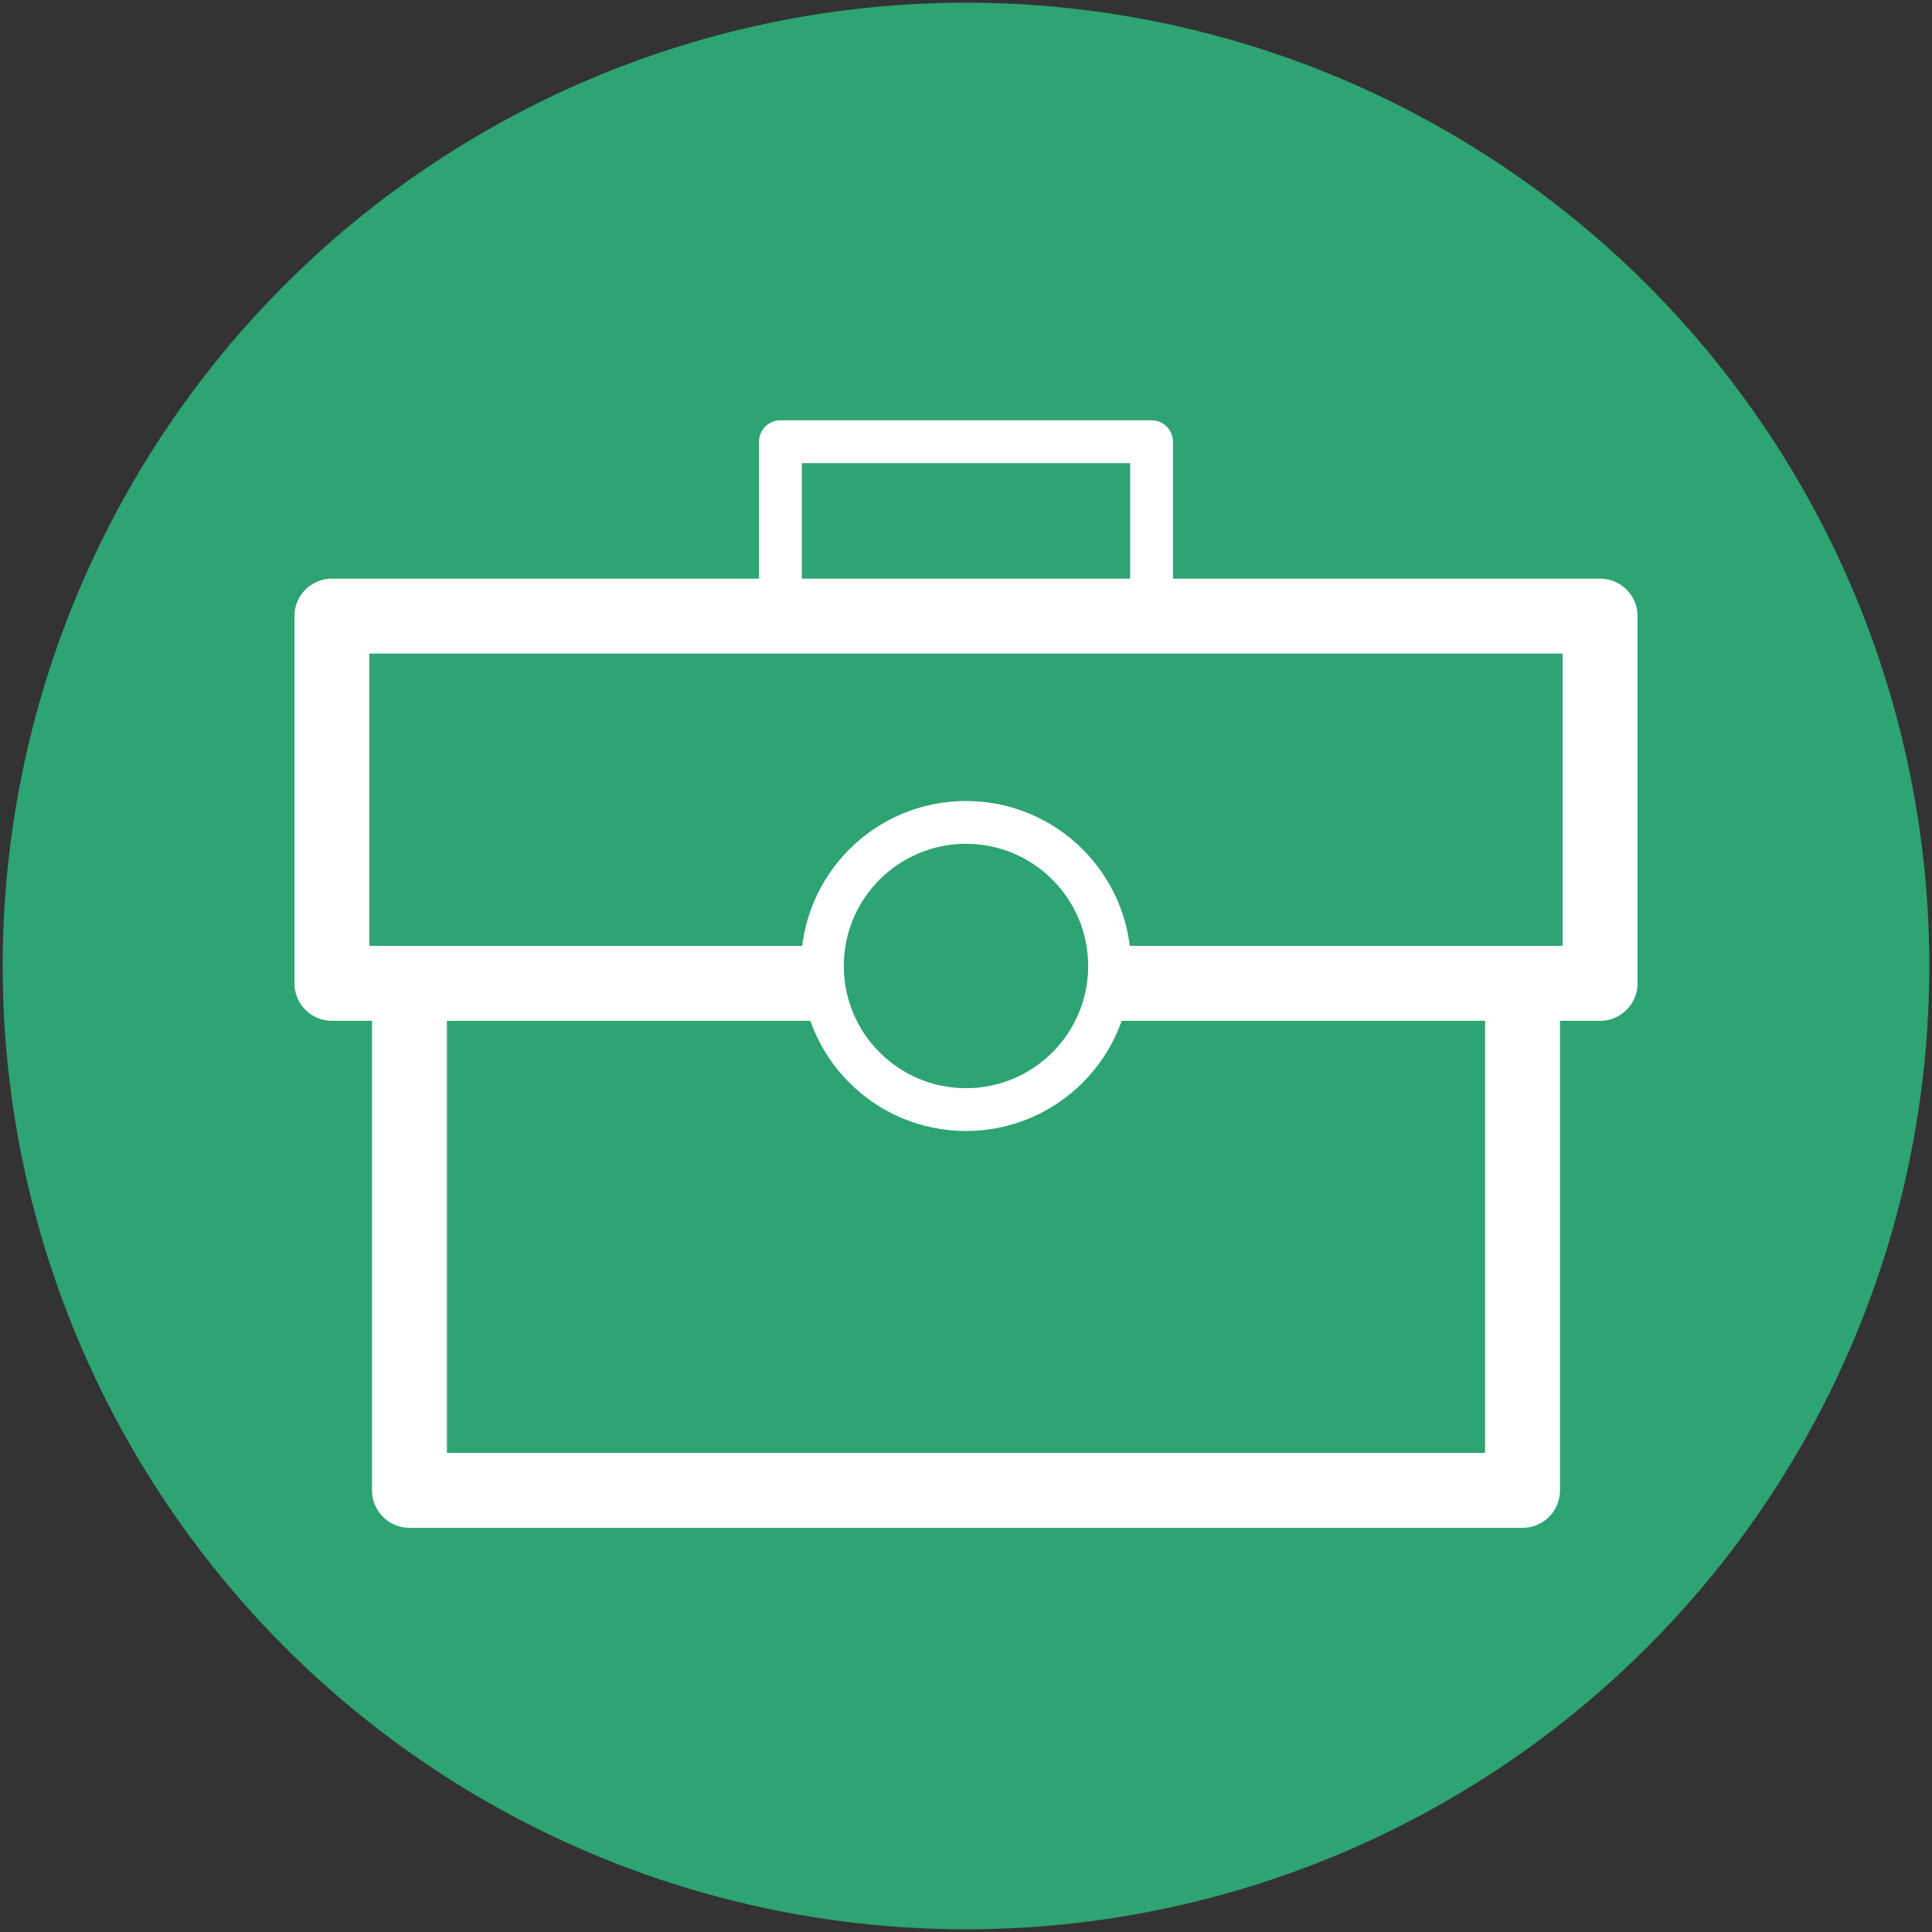
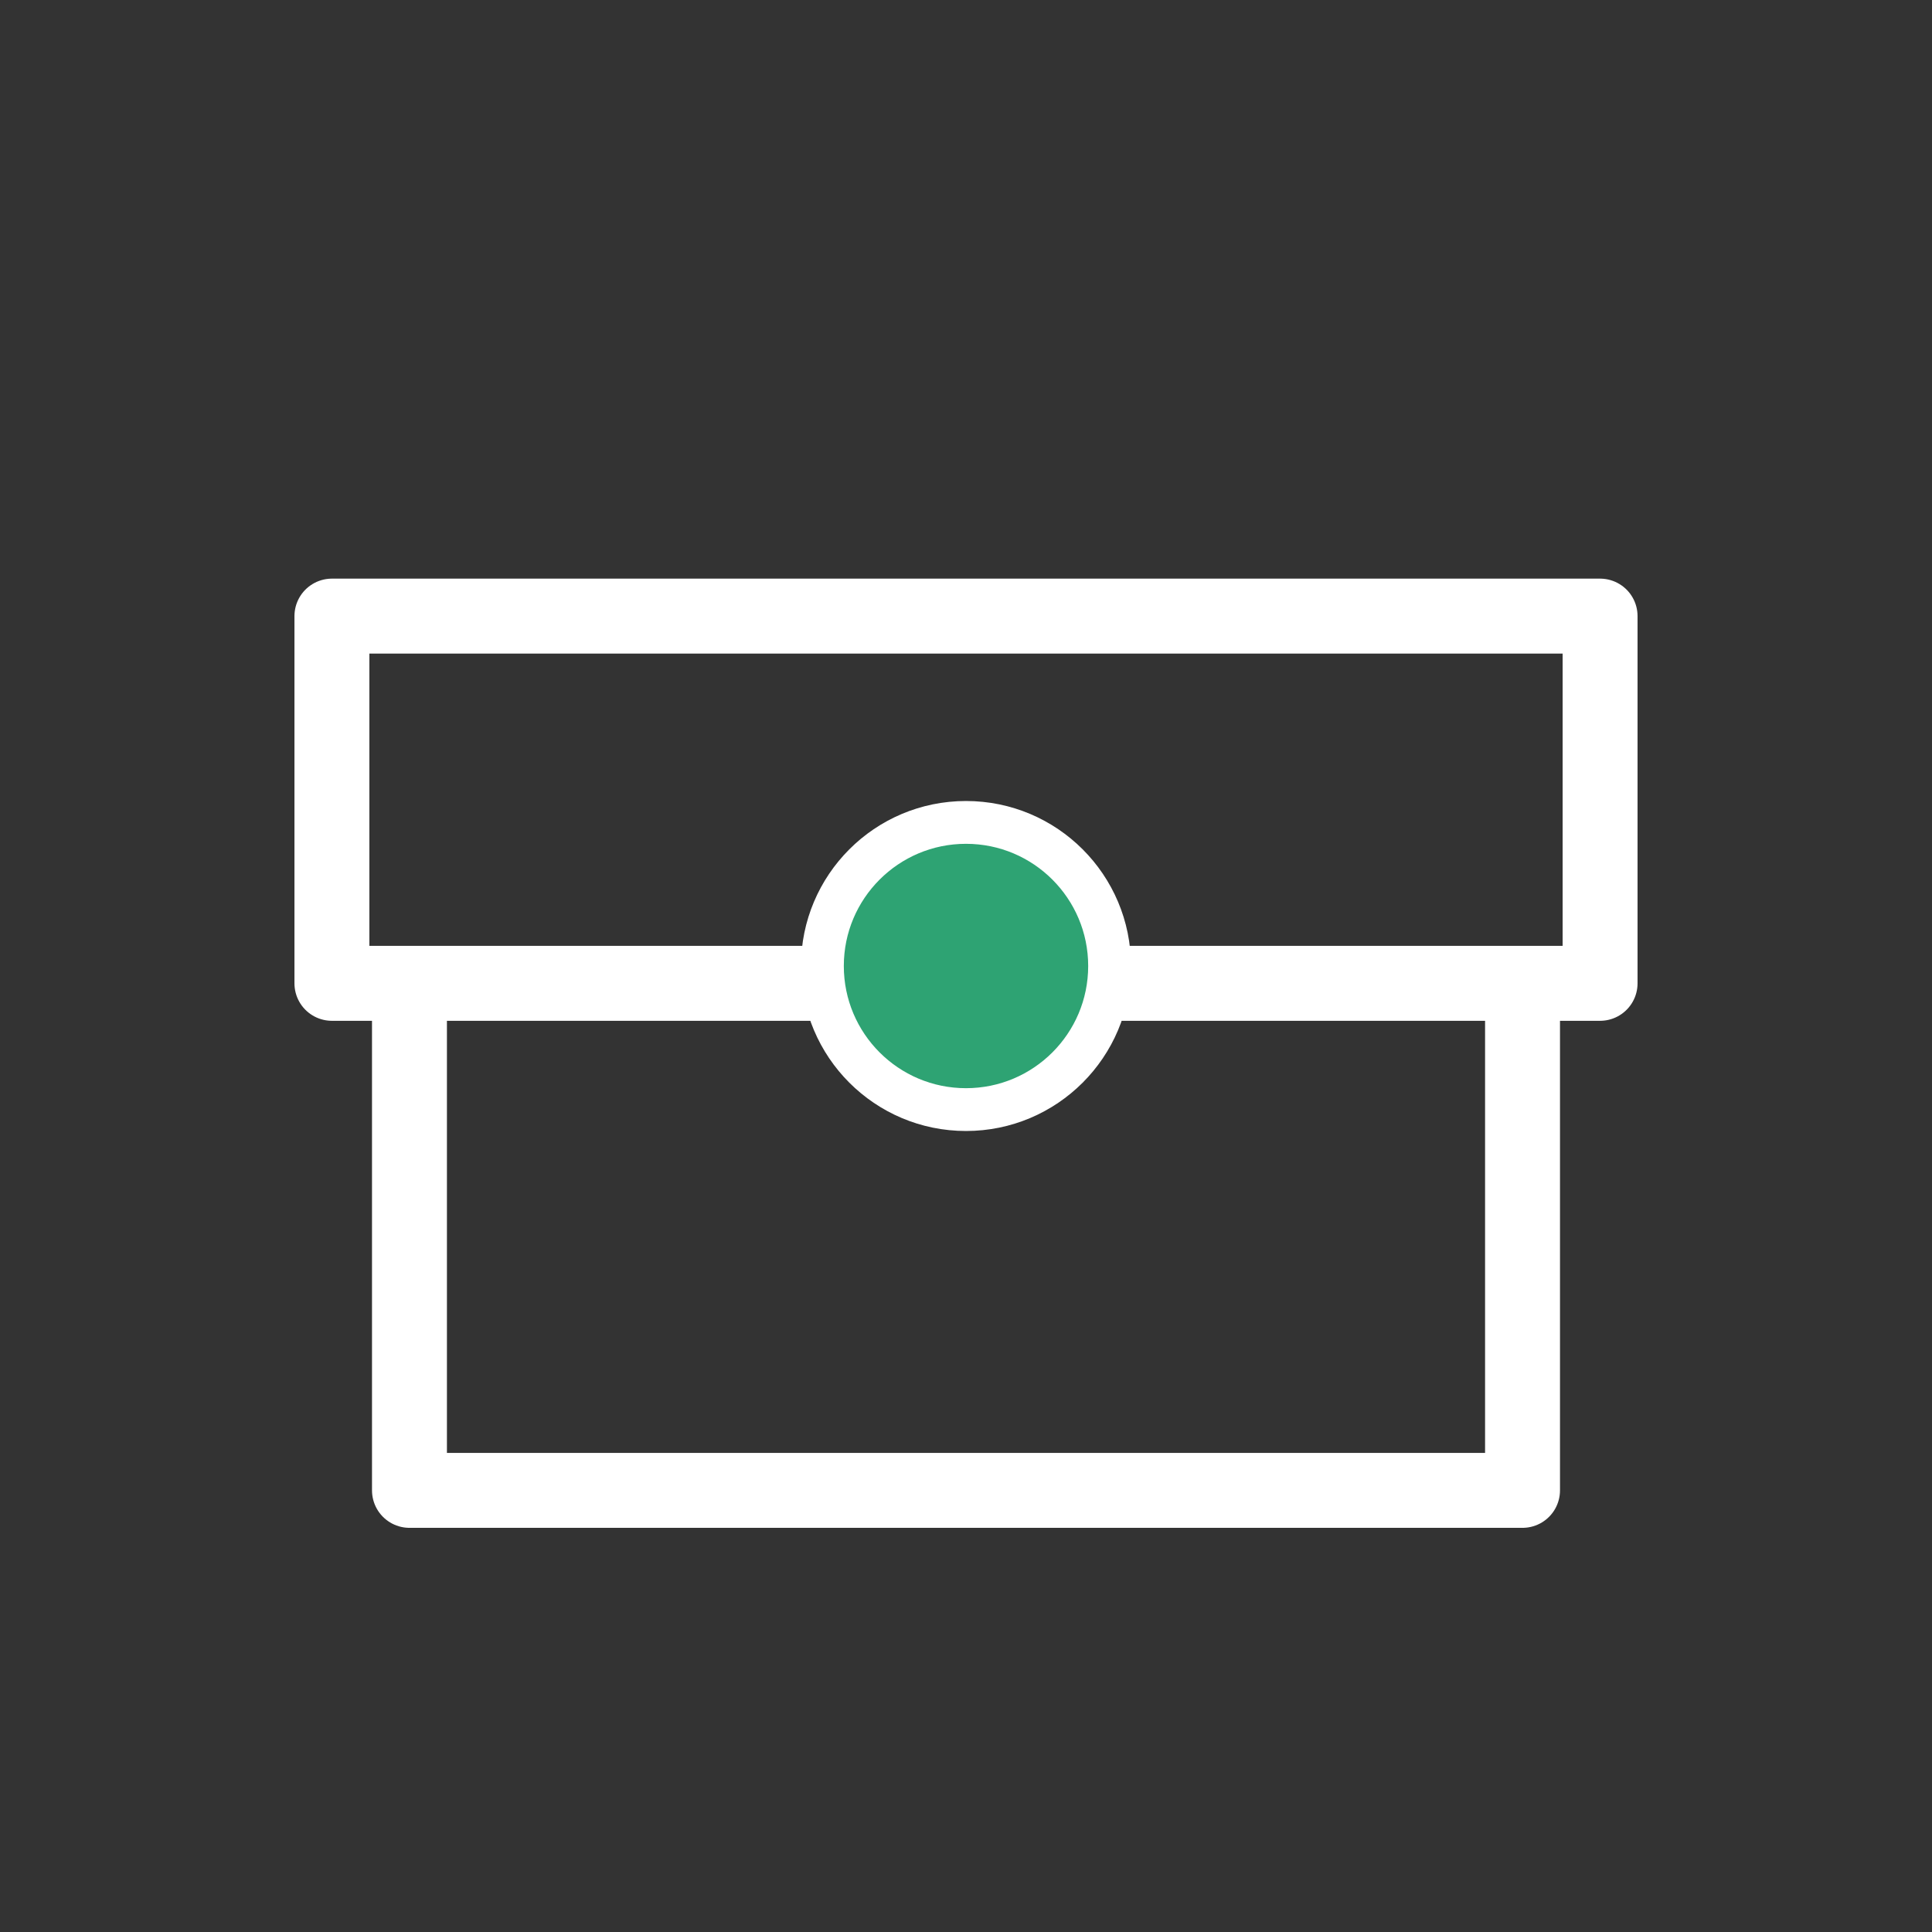
<svg xmlns="http://www.w3.org/2000/svg" id="e1b34ac1-7a7a-4a01-9661-82790ac14ad2" data-name="Layer 1" viewBox="0 0 361 361">
  <rect x="0" y="0" width="361" height="361" fill="#333333" stroke="none" />
  <title>icon-career</title>
-   <circle cx="180.5" cy="180.5" r="180" style="fill:#2ea373" />
  <polyline points="284.49 183.74 284.49 278.48 76.51 278.48 76.51 183.74" style="fill:none;stroke:#fff;stroke-linejoin:round;stroke-width:14px" />
-   <polyline points="145.83 115.12 145.83 82.53 215.17 82.53 215.17 115.12" style="fill:none;stroke:#fff;stroke-linejoin:round;stroke-width:8px" />
  <polyline points="151.73 183.74 62.02 183.74 62.02 115.12 298.98 115.12 298.98 183.74 207.33 183.74" style="fill:none;stroke:#fff;stroke-linejoin:round;stroke-width:14px" />
  <circle cx="180.5" cy="180.5" r="26.83" style="fill:#2ea373;stroke:#fff;stroke-linejoin:round;stroke-width:8px" />
</svg>